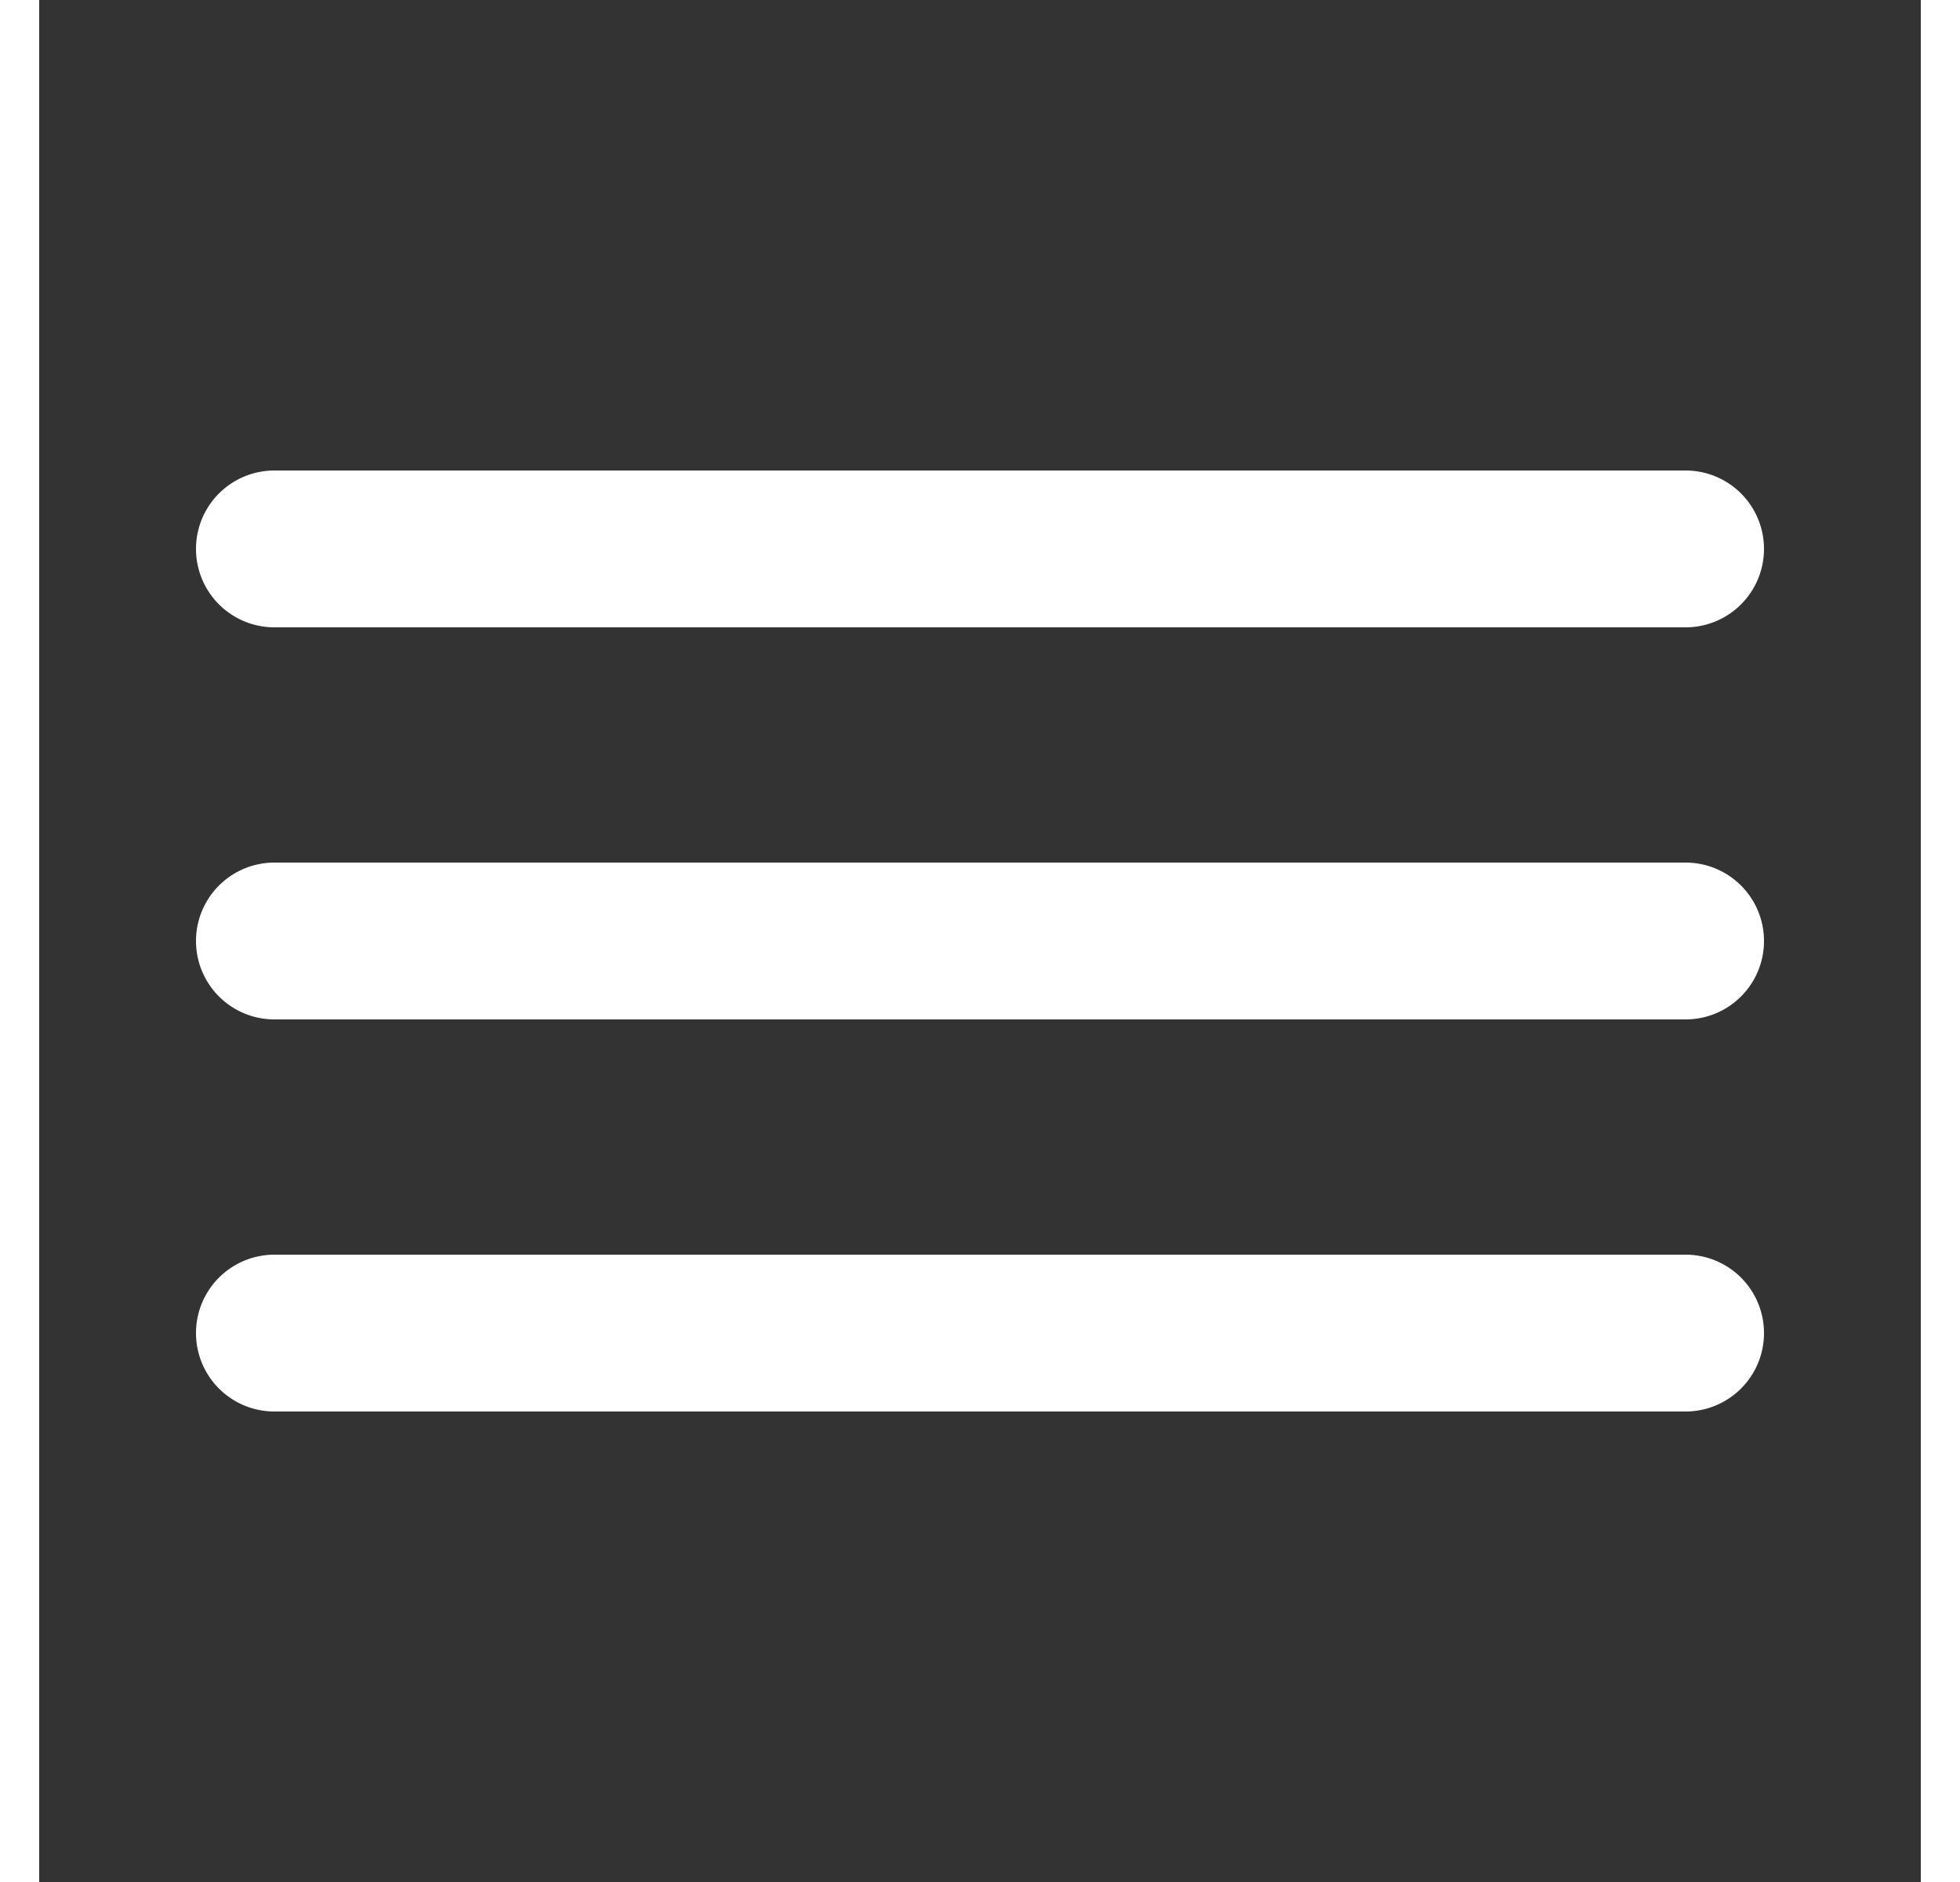
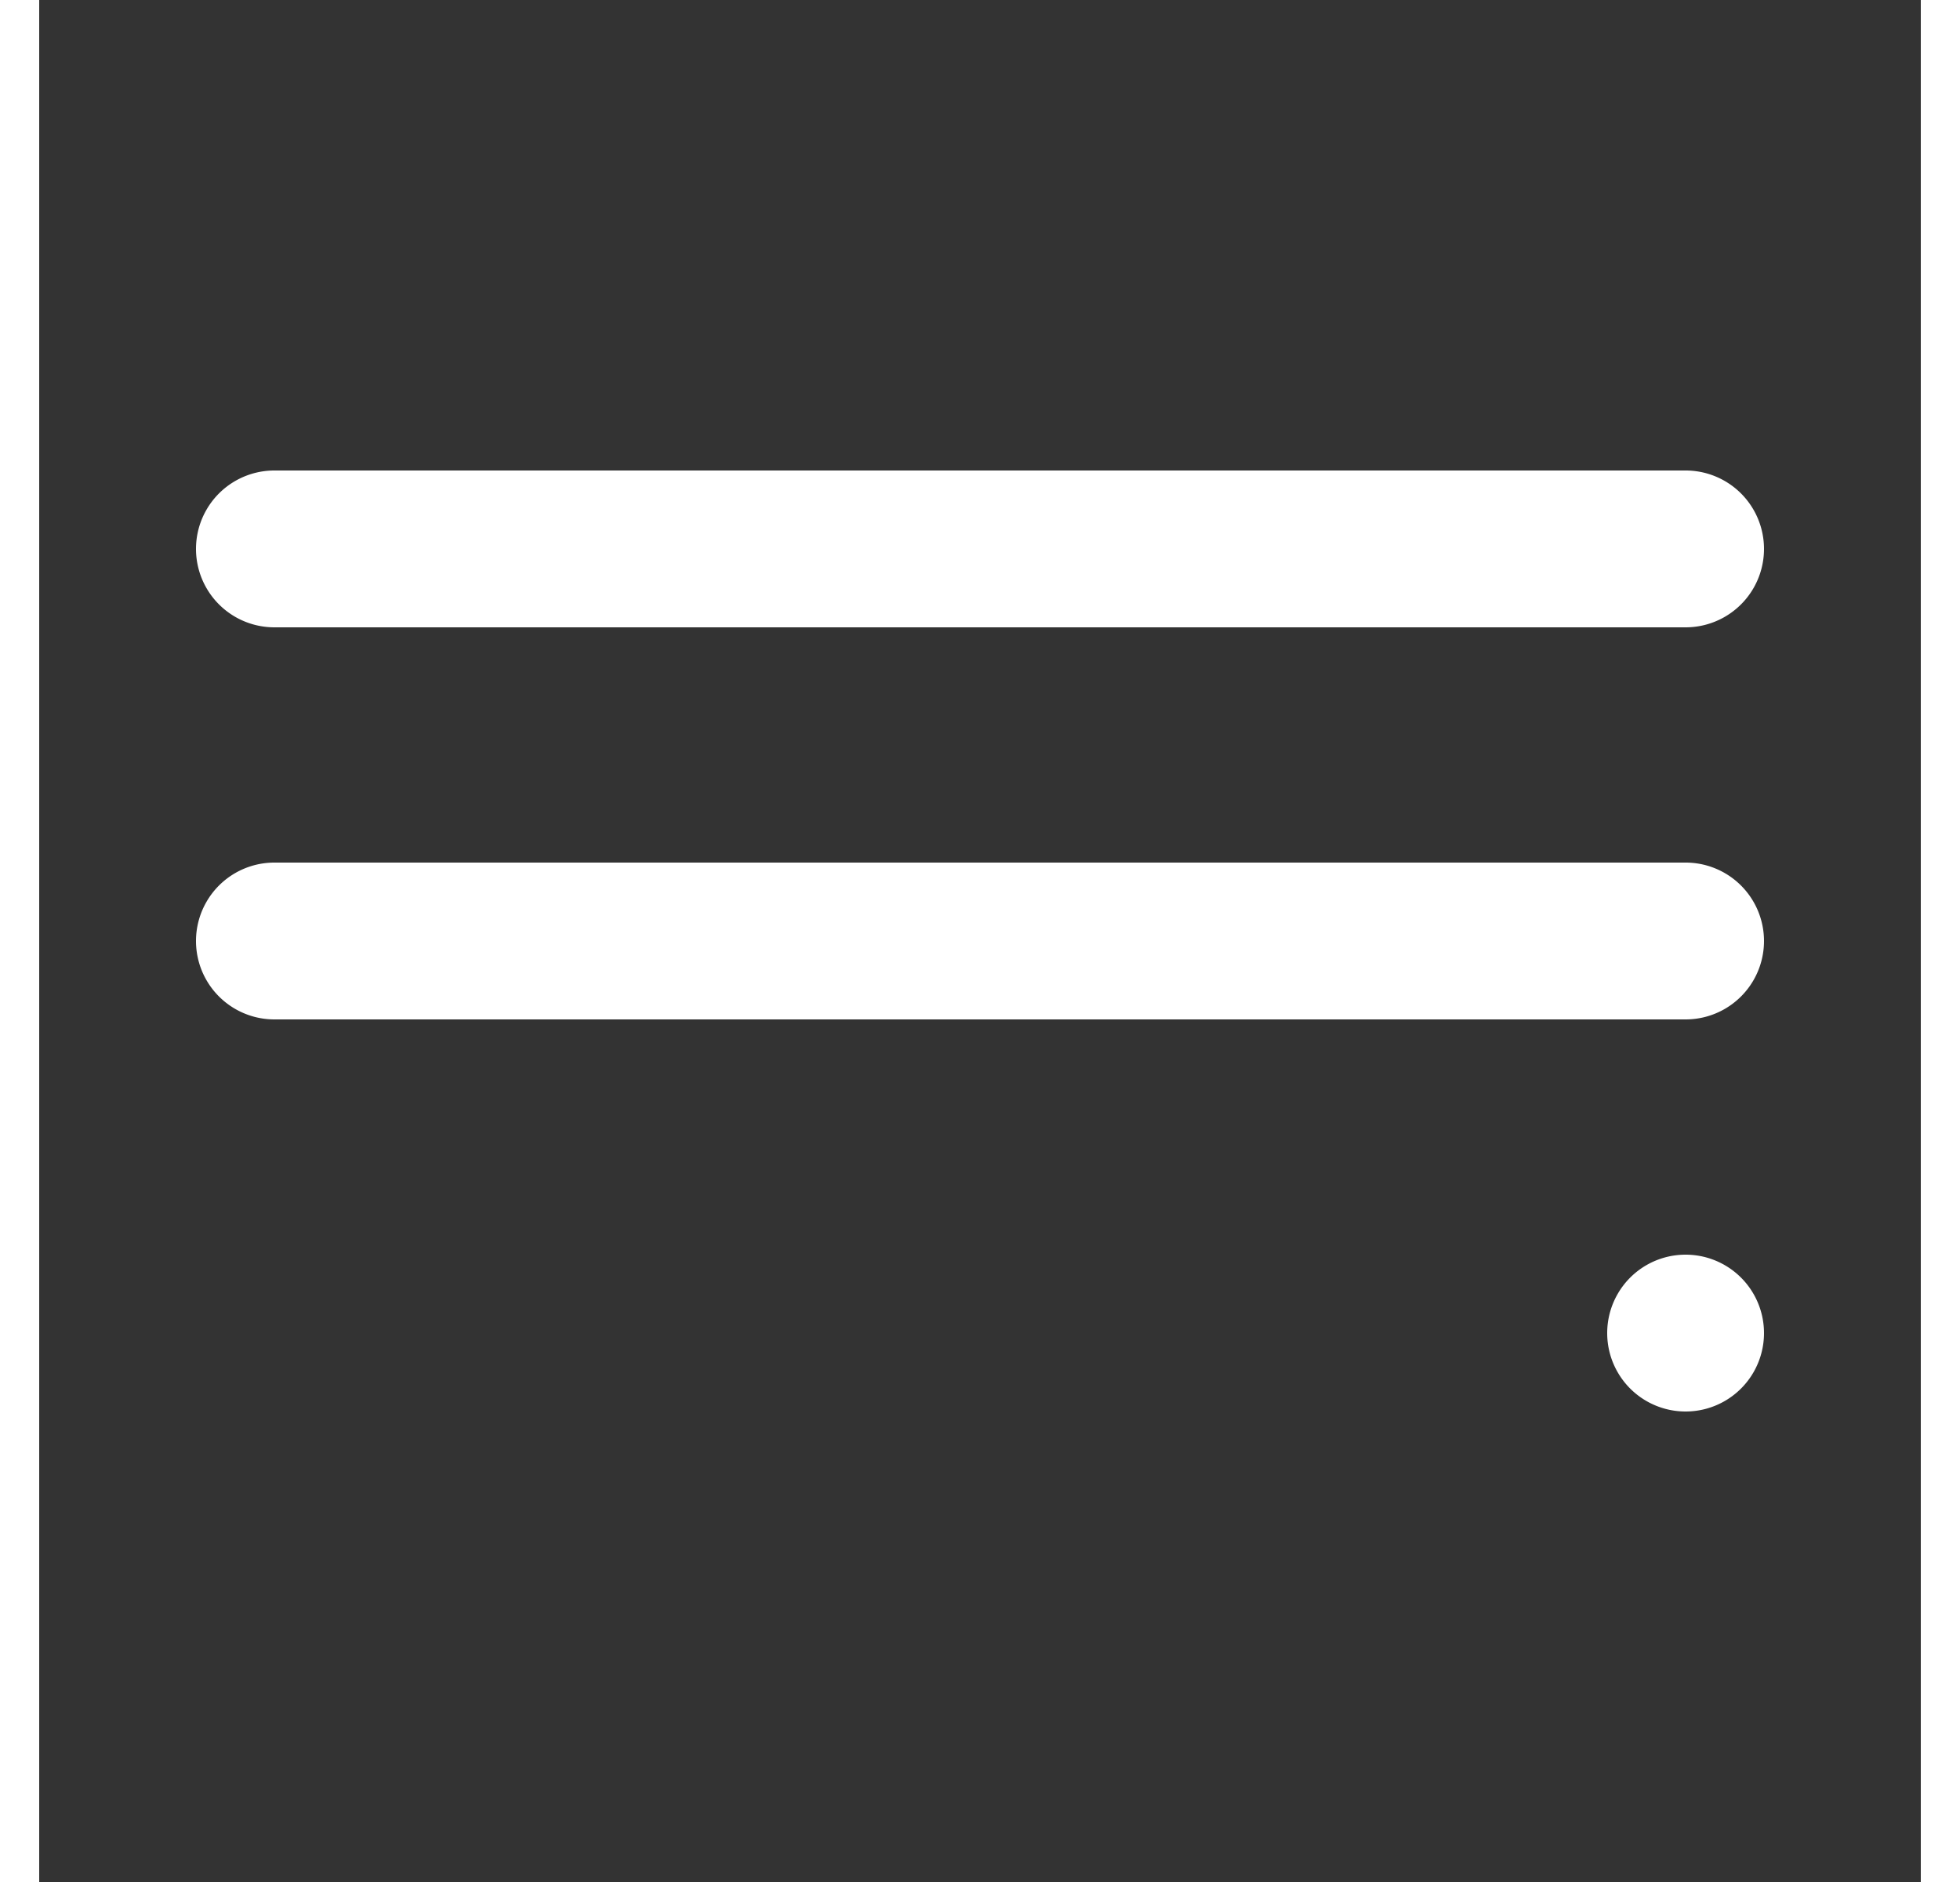
<svg xmlns="http://www.w3.org/2000/svg" width="25" viewBox="0 0 24 24">
  <rect x="0" y="0" width="24" height="24" fill="#333333" stroke="none" />
-   <path fill="#fff" d="M3,8H21a1,1,0,0,0,0-2H3A1,1,0,0,0,3,8Zm18,8H3a1,1,0,0,0,0,2H21a1,1,0,0,0,0-2Zm0-5H3a1,1,0,0,0,0,2H21a1,1,0,0,0,0-2Z" />
+   <path fill="#fff" d="M3,8H21a1,1,0,0,0,0-2H3A1,1,0,0,0,3,8Zm18,8a1,1,0,0,0,0,2H21a1,1,0,0,0,0-2Zm0-5H3a1,1,0,0,0,0,2H21a1,1,0,0,0,0-2Z" />
</svg>